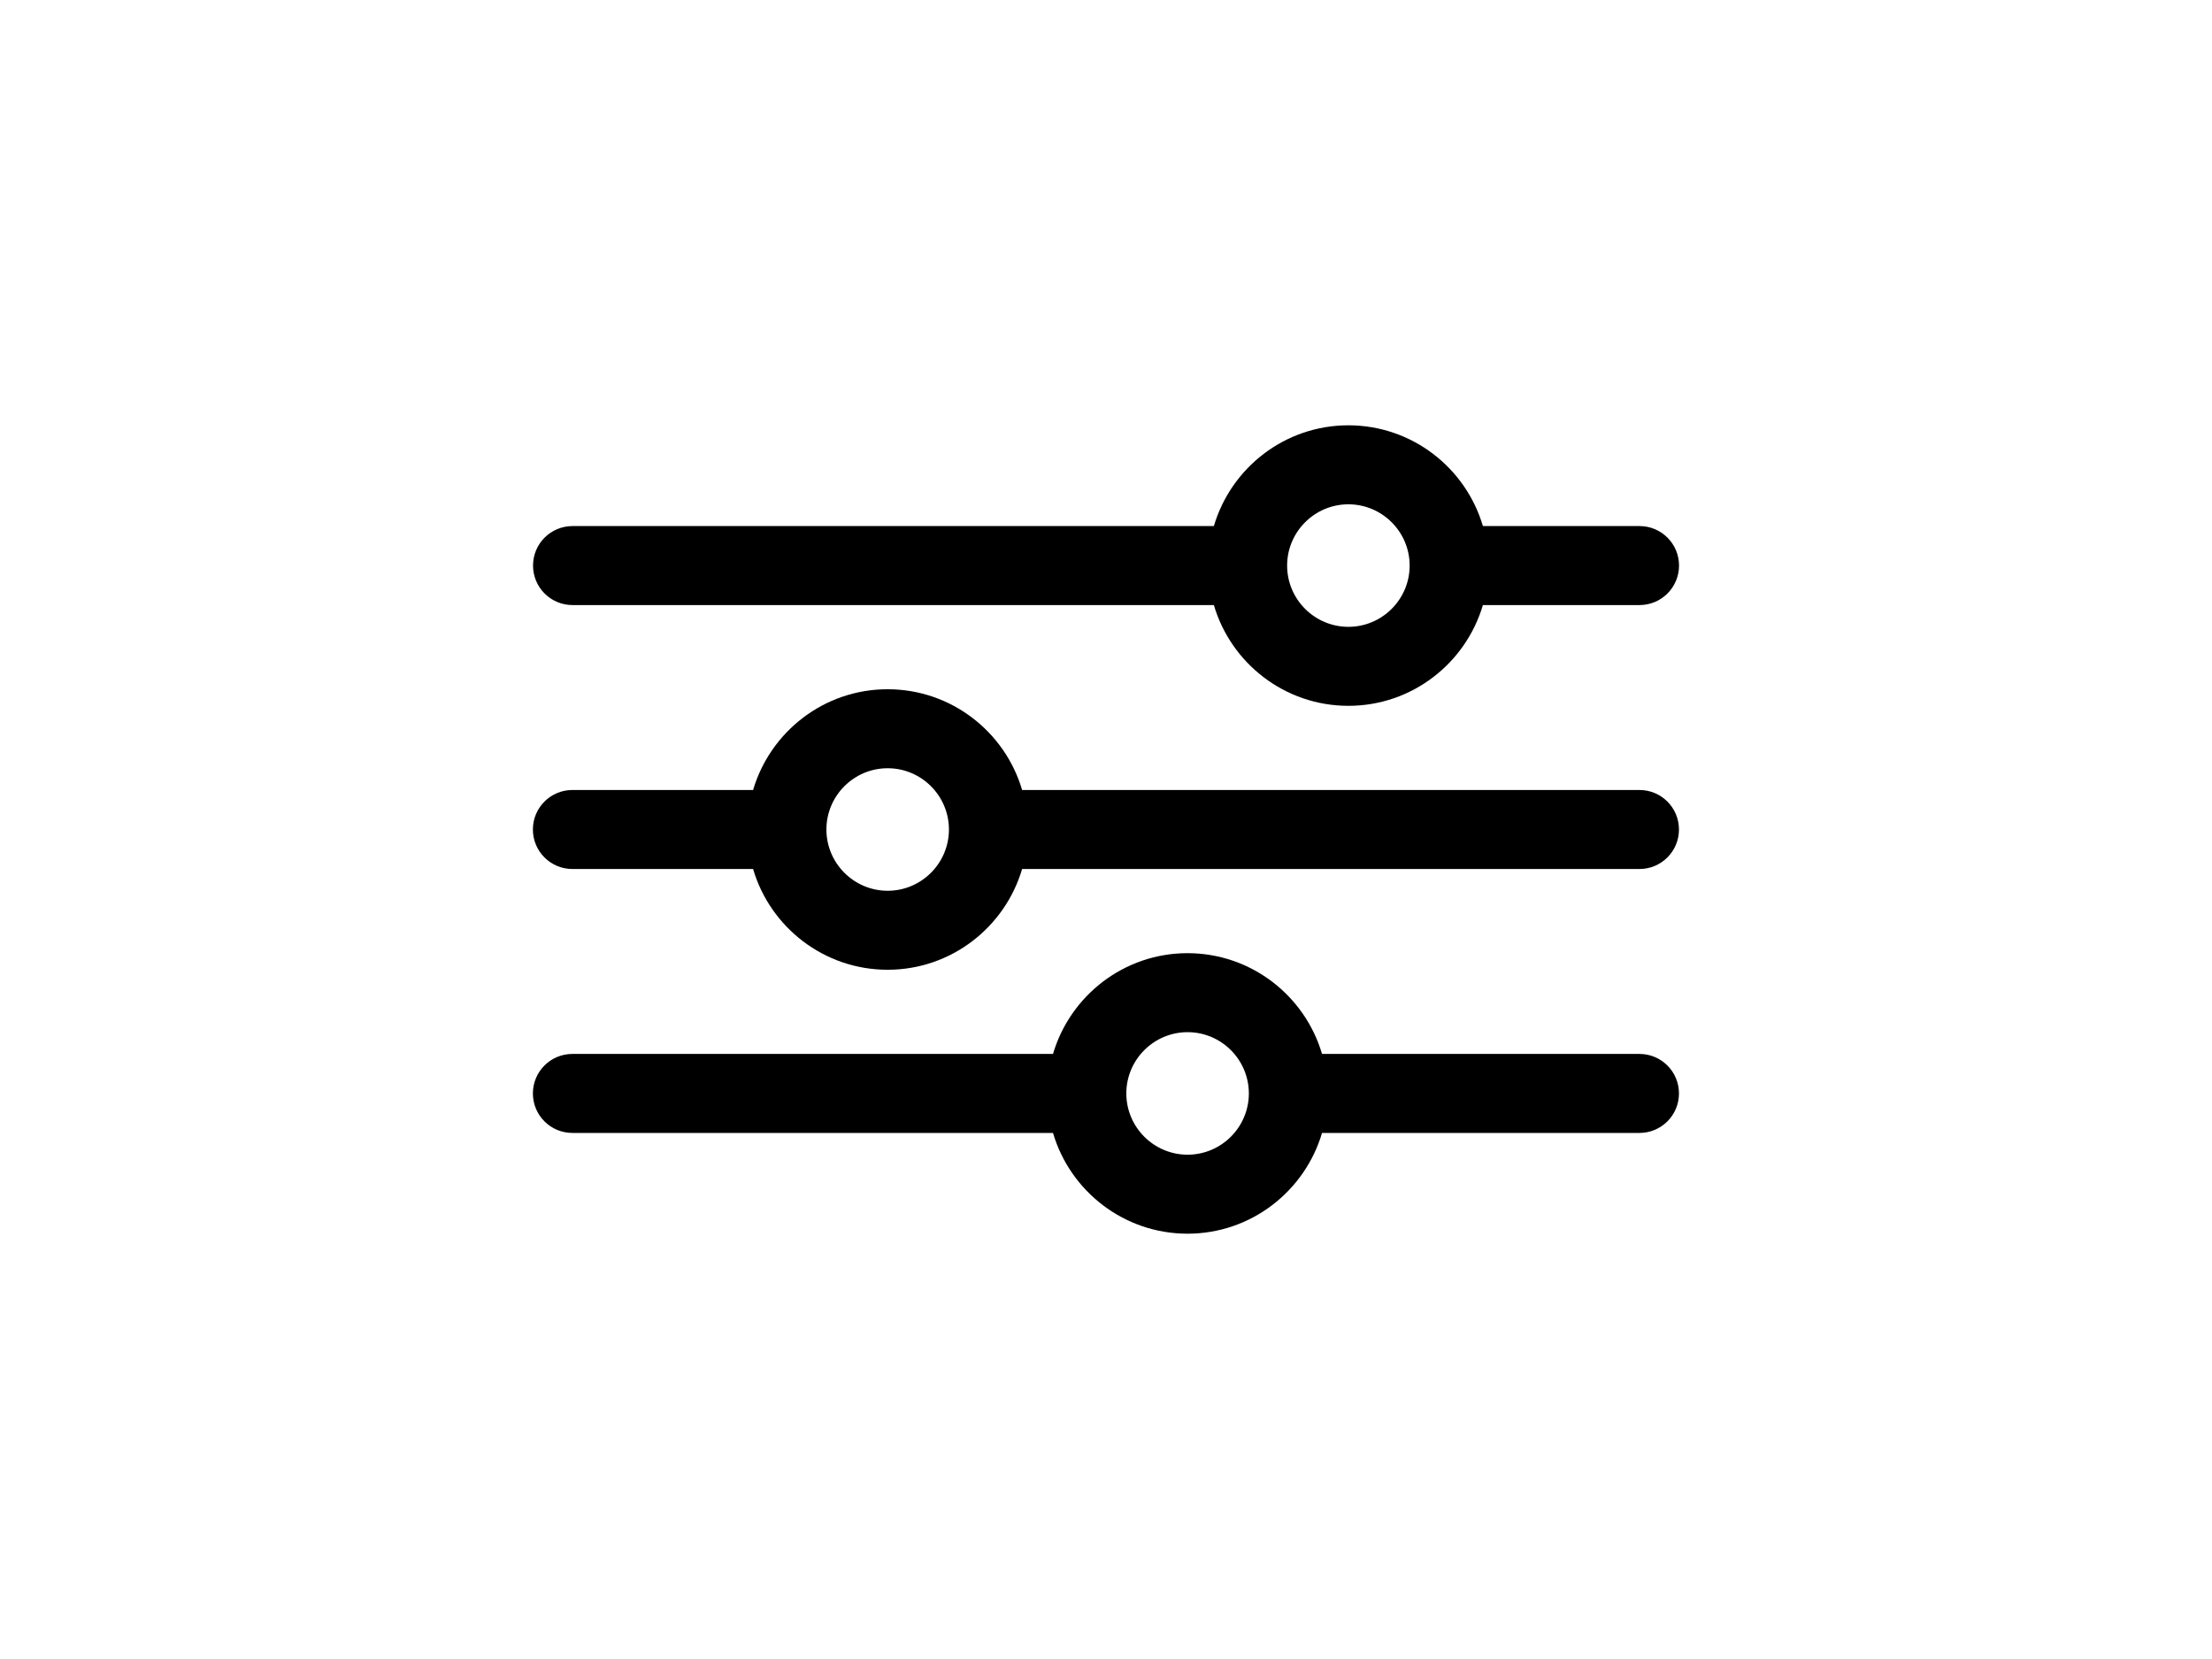
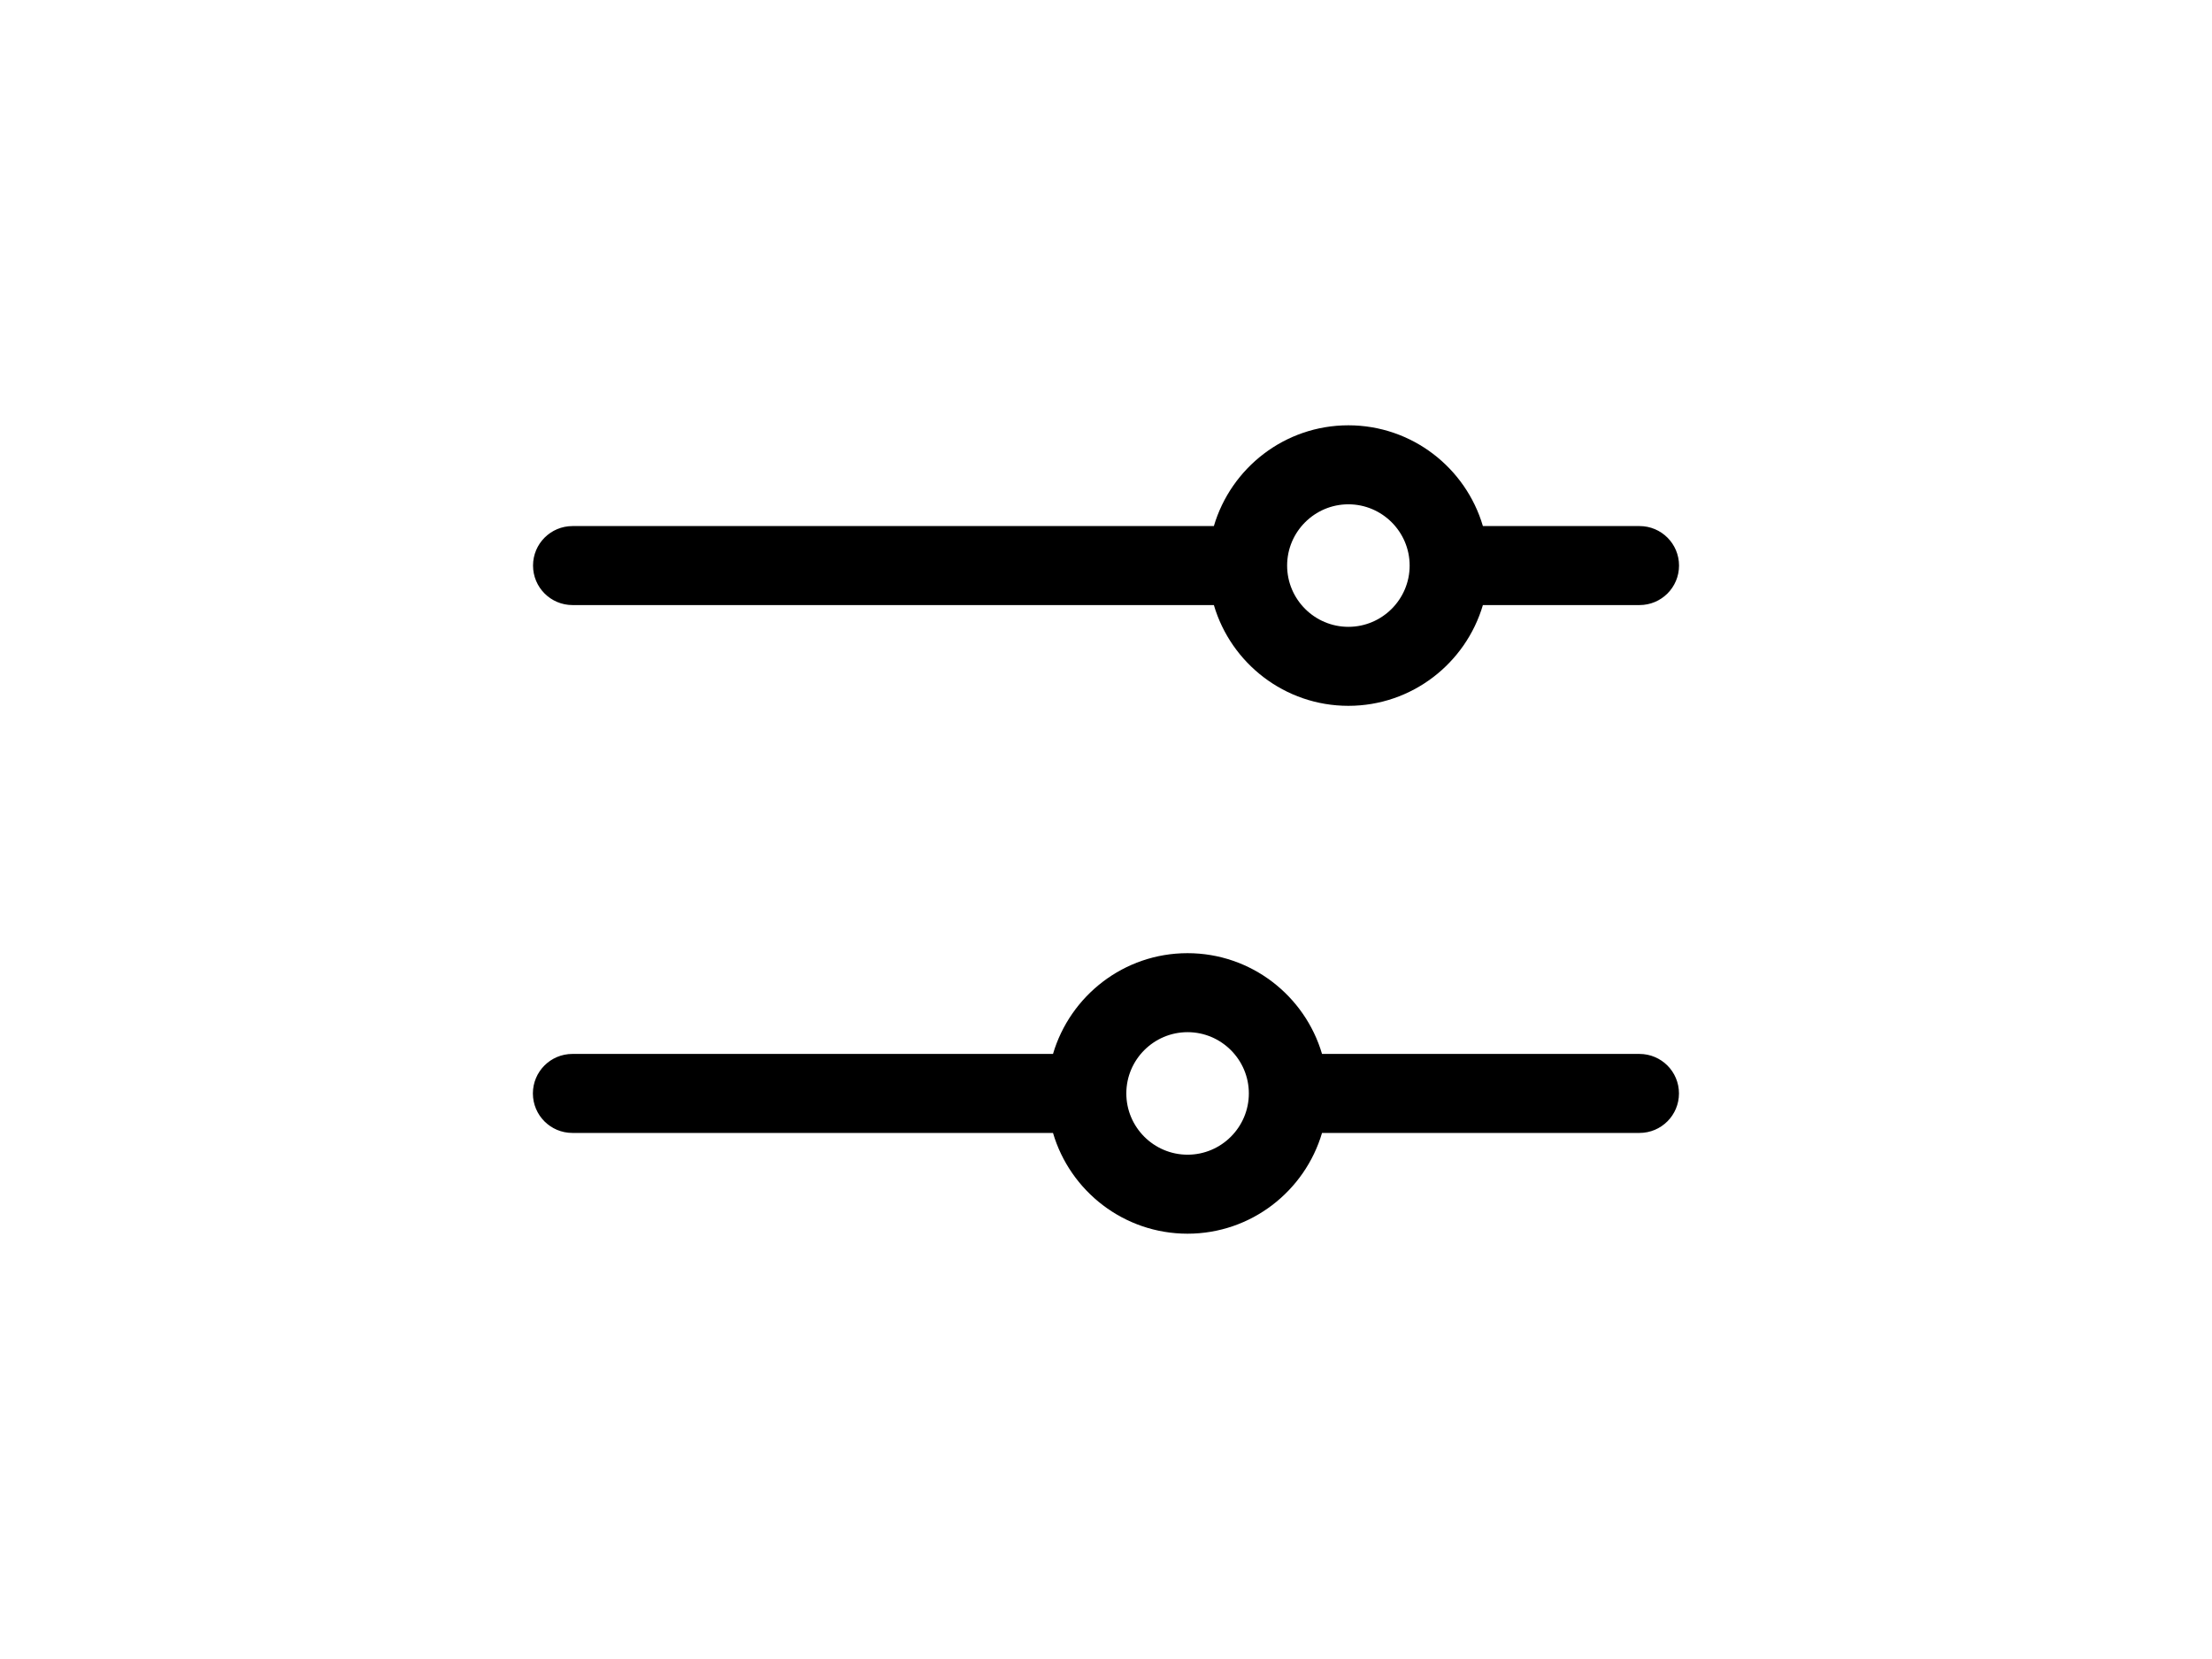
<svg xmlns="http://www.w3.org/2000/svg" viewBox="0 0 308 231" id="Ebene_1">
  <path d="M79.72,84.25h89.3c2.38,8.1,9.87,14.03,18.73,14.03s16.34-5.93,18.73-14.03h21.81c3.04,0,5.5-2.46,5.5-5.5s-2.46-5.5-5.5-5.5h-21.81c-2.38-8.1-9.87-14.03-18.73-14.03s-16.34,5.93-18.73,14.03h-89.3c-3.04,0-5.5,2.46-5.5,5.5s2.46,5.5,5.5,5.5ZM187.75,70.22c4.7,0,8.53,3.83,8.53,8.53s-3.83,8.53-8.53,8.53-8.53-3.83-8.53-8.53,3.83-8.53,8.53-8.53Z" />
-   <path d="M228.28,110h-85.96c-2.38-8.1-9.87-14.03-18.73-14.03s-16.34,5.93-18.73,14.03h-25.16c-3.04,0-5.5,2.46-5.5,5.5s2.46,5.5,5.5,5.5h25.16c2.38,8.1,9.87,14.03,18.73,14.03s16.34-5.93,18.73-14.03h85.96c3.04,0,5.5-2.46,5.5-5.5s-2.46-5.5-5.5-5.5ZM123.6,124.03c-4.7,0-8.53-3.83-8.53-8.53s3.83-8.53,8.53-8.53,8.53,3.83,8.53,8.53-3.83,8.53-8.53,8.53Z" />
  <path d="M228.28,146.75h-44.2c-2.38-8.1-9.87-14.03-18.73-14.03s-16.34,5.93-18.73,14.03h-66.92c-3.04,0-5.5,2.46-5.5,5.5s2.46,5.5,5.5,5.5h66.92c2.38,8.1,9.87,14.03,18.73,14.03s16.34-5.93,18.73-14.03h44.2c3.04,0,5.5-2.46,5.5-5.5s-2.46-5.5-5.5-5.5ZM165.36,160.78c-4.7,0-8.53-3.83-8.53-8.53s3.83-8.53,8.53-8.53,8.53,3.83,8.53,8.53-3.83,8.53-8.53,8.53Z" />
</svg>